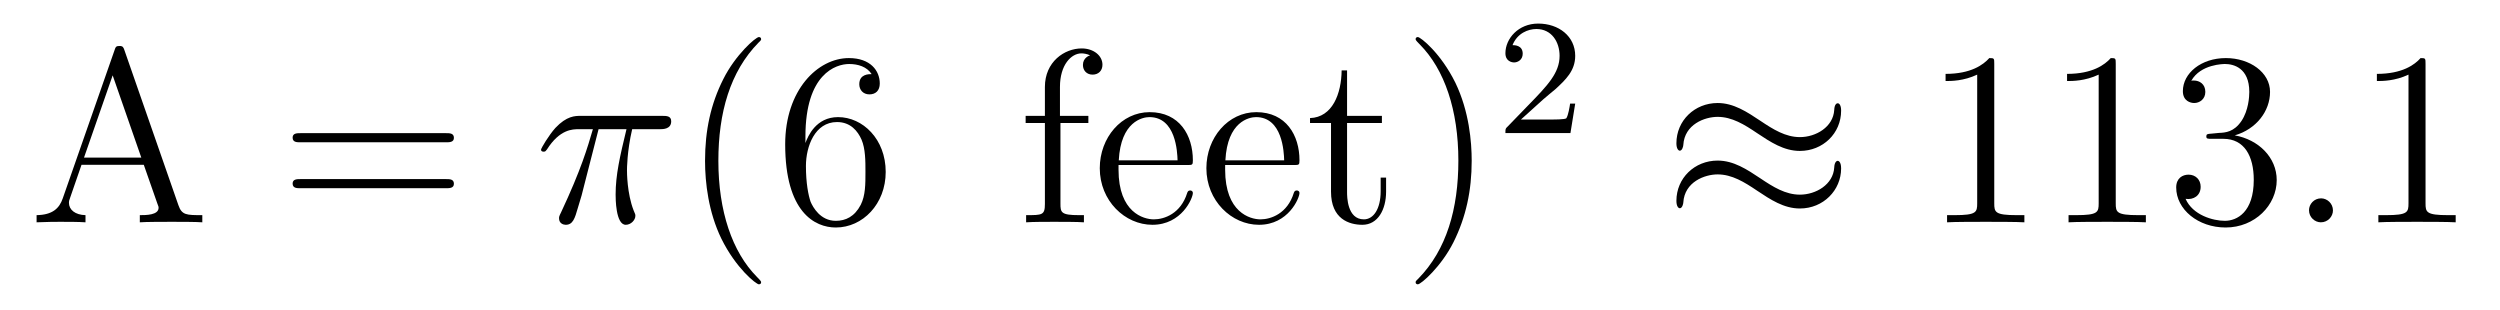
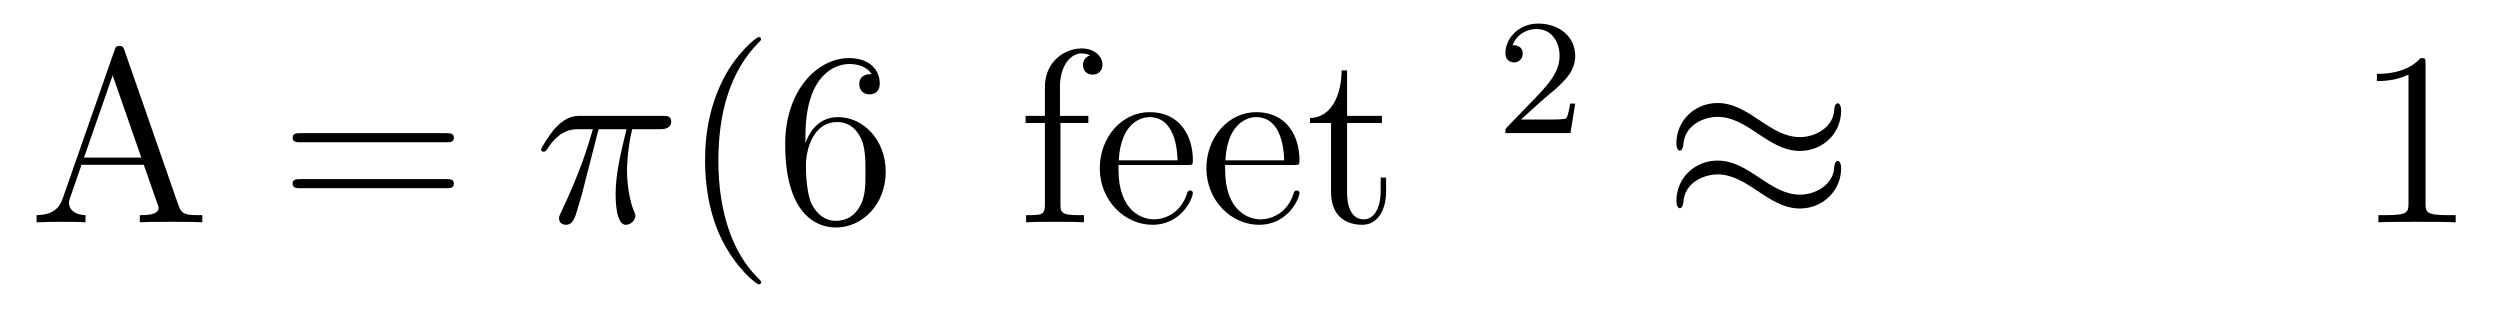
<svg xmlns="http://www.w3.org/2000/svg" version="1.1" width="121pt" height="15pt" viewBox="0 -15 121 15">
  <g id="page1">
    <g transform="matrix(1 0 0 -1 -127 650)">
      <path d="M133.026 662.56C132.978 662.703 132.954 662.775 132.787 662.775C132.62 662.775 132.596 662.739 132.536 662.548L130.038 655.4C129.87 654.909 129.536 654.599 128.771 654.587V654.24C129.5 654.264 129.524 654.264 129.918 654.264C130.253 654.264 130.827 654.264 131.138 654.24V654.587C130.635 654.599 130.337 654.85 130.337 655.184C130.337 655.256 130.337 655.28 130.396 655.435L130.946 657.025H133.959L134.616 655.148C134.676 655.005 134.676 654.981 134.676 654.945C134.676 654.587 134.066 654.587 133.767 654.587V654.24C134.042 654.264 134.987 654.264 135.322 654.264C135.656 654.264 136.517 654.264 136.792 654.24V654.587C136.015 654.587 135.8 654.587 135.632 655.077L133.026 662.56ZM132.453 661.353L133.839 657.372H131.066L132.453 661.353Z" />
      <path d="M148.587 658.113C148.754 658.113 148.969 658.113 148.969 658.328C148.969 658.555 148.766 658.555 148.587 658.555H141.546C141.378 658.555 141.163 658.555 141.163 658.34C141.163 658.113 141.367 658.113 141.546 658.113H148.587ZM148.587 655.89C148.754 655.89 148.969 655.89 148.969 656.105C148.969 656.332 148.766 656.332 148.587 656.332H141.546C141.378 656.332 141.163 656.332 141.163 656.117C141.163 655.89 141.367 655.89 141.546 655.89H148.587Z" />
      <path d="M155.971 658.747H157.322C156.999 657.408 156.796 656.535 156.796 655.579C156.796 655.412 156.796 654.12 157.286 654.12C157.537 654.12 157.752 654.348 157.752 654.551C157.752 654.611 157.752 654.634 157.668 654.814C157.346 655.639 157.346 656.667 157.346 656.75C157.346 656.822 157.346 657.671 157.597 658.747H158.936C159.091 658.747 159.486 658.747 159.486 659.129C159.486 659.392 159.258 659.392 159.043 659.392H155.11C154.835 659.392 154.429 659.392 153.879 658.807C153.568 658.46 153.186 657.826 153.186 657.754C153.186 657.683 153.246 657.659 153.317 657.659C153.401 657.659 153.413 657.695 153.473 657.767C154.094 658.747 154.716 658.747 155.015 658.747H155.696C155.433 657.85 155.134 656.81 154.154 654.718C154.058 654.527 154.058 654.503 154.058 654.431C154.058 654.18 154.274 654.12 154.381 654.12C154.728 654.12 154.823 654.431 154.967 654.933C155.158 655.543 155.158 655.567 155.278 656.045L155.971 658.747Z" />
      <path d="M163.838 651.335C163.838 651.371 163.838 651.395 163.635 651.598C162.439 652.806 161.769 654.778 161.769 657.217C161.769 659.536 162.331 661.532 163.718 662.943C163.838 663.05 163.838 663.074 163.838 663.11C163.838 663.182 163.778 663.206 163.73 663.206C163.575 663.206 162.594 662.345 162.009 661.173C161.399 659.966 161.124 658.687 161.124 657.217C161.124 656.152 161.291 654.73 161.913 653.451C162.618 652.017 163.599 651.239 163.73 651.239C163.778 651.239 163.838 651.263 163.838 651.335ZM165.983 658.4C165.983 661.424 167.453 661.902 168.099 661.902C168.529 661.902 168.959 661.771 169.187 661.413C169.043 661.413 168.589 661.413 168.589 660.922C168.589 660.659 168.768 660.432 169.079 660.432C169.378 660.432 169.581 660.612 169.581 660.958C169.581 661.58 169.127 662.189 168.087 662.189C166.581 662.189 165.003 660.648 165.003 658.017C165.003 654.73 166.437 653.989 167.453 653.989C168.756 653.989 169.868 655.125 169.868 656.679C169.868 658.268 168.756 659.332 167.561 659.332C166.497 659.332 166.103 658.412 165.983 658.077V658.4ZM167.453 654.312C166.7 654.312 166.342 654.981 166.234 655.232C166.126 655.543 166.007 656.129 166.007 656.966C166.007 657.91 166.437 659.093 167.513 659.093C168.17 659.093 168.517 658.651 168.697 658.245C168.888 657.802 168.888 657.205 168.888 656.691C168.888 656.081 168.888 655.543 168.661 655.089C168.362 654.515 167.931 654.312 167.453 654.312Z" />
      <path d="M178.326 659.046H179.677V659.392H178.302V660.791C178.302 661.867 178.852 662.417 179.342 662.417C179.438 662.417 179.617 662.393 179.761 662.321C179.713 662.309 179.414 662.202 179.414 661.855C179.414 661.58 179.605 661.388 179.88 661.388C180.167 661.388 180.359 661.58 180.359 661.867C180.359 662.309 179.928 662.656 179.354 662.656C178.518 662.656 177.573 662.01 177.573 660.791V659.392H176.641V659.046H177.573V655.125C177.573 654.587 177.442 654.587 176.664 654.587V654.24C176.999 654.264 177.657 654.264 178.015 654.264C178.338 654.264 179.187 654.264 179.462 654.24V654.587H179.223C178.35 654.587 178.326 654.718 178.326 655.148V659.046ZM184.449 657.013C184.711 657.013 184.735 657.013 184.735 657.241C184.735 658.448 184.09 659.572 182.643 659.572C181.281 659.572 180.229 658.34 180.229 656.858C180.229 655.28 181.448 654.12 182.775 654.12C184.198 654.12 184.735 655.412 184.735 655.662C184.735 655.734 184.676 655.782 184.604 655.782C184.508 655.782 184.484 655.722 184.46 655.662C184.15 654.658 183.349 654.383 182.847 654.383S181.137 654.718 181.137 656.786V657.013H184.449ZM181.149 657.241C181.245 659.117 182.297 659.332 182.631 659.332C183.911 659.332 183.982 657.647 183.994 657.241H181.149ZM189.608 657.013C189.871 657.013 189.895 657.013 189.895 657.241C189.895 658.448 189.25 659.572 187.803 659.572C186.441 659.572 185.389 658.34 185.389 656.858C185.389 655.28 186.608 654.12 187.935 654.12C189.357 654.12 189.895 655.412 189.895 655.662C189.895 655.734 189.836 655.782 189.764 655.782C189.668 655.782 189.644 655.722 189.62 655.662C189.31 654.658 188.509 654.383 188.007 654.383S186.297 654.718 186.297 656.786V657.013H189.608ZM186.309 657.241C186.405 659.117 187.457 659.332 187.791 659.332C189.071 659.332 189.142 657.647 189.154 657.241H186.309ZM192.198 659.046H193.884V659.392H192.198V661.592H191.935C191.923 660.468 191.493 659.321 190.405 659.285V659.046H191.421V655.722C191.421 654.395 192.306 654.12 192.94 654.12C193.692 654.12 194.087 654.862 194.087 655.722V656.404H193.824V655.746C193.824 654.886 193.477 654.383 193.012 654.383C192.198 654.383 192.198 655.495 192.198 655.698V659.046Z" />
-       <path d="M198.23 657.217C198.23 658.125 198.11 659.607 197.441 660.994C196.735 662.428 195.756 663.206 195.624 663.206C195.576 663.206 195.516 663.182 195.516 663.11C195.516 663.074 195.516 663.05 195.72 662.847C196.915 661.64 197.585 659.667 197.585 657.228C197.585 654.909 197.023 652.913 195.636 651.502C195.516 651.395 195.516 651.371 195.516 651.335C195.516 651.263 195.576 651.239 195.624 651.239C195.779 651.239 196.759 652.1 197.346 653.272C197.956 654.491 198.23 655.782 198.23 657.217Z" />
      <path d="M201.688 660.186C201.815 660.305 202.15 660.568 202.277 660.68C202.771 661.134 203.24 661.572 203.24 662.297C203.24 663.245 202.444 663.859 201.448 663.859C200.492 663.859 199.862 663.134 199.862 662.425C199.862 662.034 200.173 661.978 200.285 661.978C200.452 661.978 200.699 662.098 200.699 662.401C200.699 662.815 200.3 662.815 200.206 662.815C200.436 663.397 200.97 663.596 201.36 663.596C202.102 663.596 202.484 662.967 202.484 662.297C202.484 661.468 201.902 660.863 200.962 659.899L199.958 658.863C199.862 658.775 199.862 658.759 199.862 658.56H203.01L203.24 659.986H202.993C202.97 659.827 202.907 659.428 202.811 659.277C202.763 659.213 202.157 659.213 202.03 659.213H200.611L201.688 660.186Z" />
      <path d="M216.11 659.643C216.11 659.894 216.028 660.002 215.944 660.002C215.896 660.002 215.788 659.954 215.777 659.679C215.729 658.854 214.891 658.364 214.115 658.364C213.421 658.364 212.824 658.735 212.202 659.153C211.556 659.583 210.911 660.014 210.133 660.014C209.022 660.014 208.138 659.165 208.138 658.065C208.138 657.802 208.234 657.707 208.304 657.707C208.424 657.707 208.472 657.934 208.472 657.982C208.532 658.986 209.512 659.344 210.133 659.344C210.827 659.344 211.426 658.974 212.046 658.555C212.692 658.125 213.337 657.695 214.115 657.695C215.226 657.695 216.11 658.543 216.11 659.643ZM216.11 656.846C216.11 657.193 215.968 657.217 215.944 657.217C215.896 657.217 215.788 657.157 215.777 656.894C215.729 656.069 214.891 655.579 214.115 655.579C213.421 655.579 212.824 655.949 212.202 656.368C211.556 656.798 210.911 657.228 210.133 657.228C209.022 657.228 208.138 656.38 208.138 655.28C208.138 655.017 208.234 654.921 208.304 654.921C208.424 654.921 208.472 655.148 208.472 655.196C208.532 656.2 209.512 656.559 210.133 656.559C210.827 656.559 211.426 656.188 212.046 655.77C212.692 655.34 213.337 654.909 214.115 654.909C215.25 654.909 216.11 655.794 216.11 656.846Z" />
-       <path d="M223.522 661.902C223.522 662.178 223.522 662.189 223.282 662.189C222.995 661.867 222.397 661.424 221.166 661.424V661.078C221.441 661.078 222.038 661.078 222.696 661.388V655.16C222.696 654.73 222.66 654.587 221.609 654.587H221.238V654.24C221.561 654.264 222.72 654.264 223.115 654.264S224.657 654.264 224.98 654.24V654.587H224.609C223.558 654.587 223.522 654.73 223.522 655.16V661.902ZM229.402 661.902C229.402 662.178 229.402 662.189 229.162 662.189C228.875 661.867 228.277 661.424 227.046 661.424V661.078C227.321 661.078 227.918 661.078 228.576 661.388V655.16C228.576 654.73 228.54 654.587 227.488 654.587H227.118V654.24C227.441 654.264 228.6 654.264 228.995 654.264S230.537 654.264 230.86 654.24V654.587H230.489C229.436 654.587 229.402 654.73 229.402 655.16V661.902ZM234.038 658.532C233.834 658.52 233.786 658.507 233.786 658.4C233.786 658.281 233.846 658.281 234.061 658.281H234.612C235.627 658.281 236.082 657.444 236.082 656.296C236.082 654.73 235.27 654.312 234.683 654.312C234.109 654.312 233.129 654.587 232.782 655.376C233.165 655.316 233.512 655.531 233.512 655.961C233.512 656.308 233.261 656.547 232.926 656.547C232.639 656.547 232.328 656.38 232.328 655.926C232.328 654.862 233.392 653.989 234.719 653.989C236.142 653.989 237.193 655.077 237.193 656.284C237.193 657.384 236.309 658.245 235.162 658.448C236.201 658.747 236.87 659.619 236.87 660.552C236.87 661.496 235.891 662.189 234.731 662.189C233.536 662.189 232.651 661.46 232.651 660.588C232.651 660.109 233.022 660.014 233.201 660.014C233.452 660.014 233.738 660.193 233.738 660.552C233.738 660.934 233.452 661.102 233.189 661.102C233.117 661.102 233.094 661.102 233.058 661.09C233.512 661.902 234.635 661.902 234.695 661.902C235.09 661.902 235.866 661.723 235.866 660.552C235.866 660.325 235.831 659.655 235.484 659.141C235.126 658.615 234.719 658.579 234.396 658.567L234.038 658.532Z" />
-       <path d="M239.915 654.814C239.915 655.16 239.628 655.4 239.341 655.4C238.994 655.4 238.756 655.113 238.756 654.826C238.756 654.479 239.042 654.24 239.329 654.24C239.675 654.24 239.915 654.527 239.915 654.814Z" />
      <path d="M244.396 661.902C244.396 662.178 244.396 662.189 244.157 662.189C243.87 661.867 243.272 661.424 242.041 661.424V661.078C242.316 661.078 242.914 661.078 243.571 661.388V655.16C243.571 654.73 243.535 654.587 242.483 654.587H242.113V654.24C242.436 654.264 243.595 654.264 243.99 654.264S245.532 654.264 245.855 654.24V654.587H245.484C244.432 654.587 244.396 654.73 244.396 655.16V661.902Z" />
    </g>
  </g>
</svg>